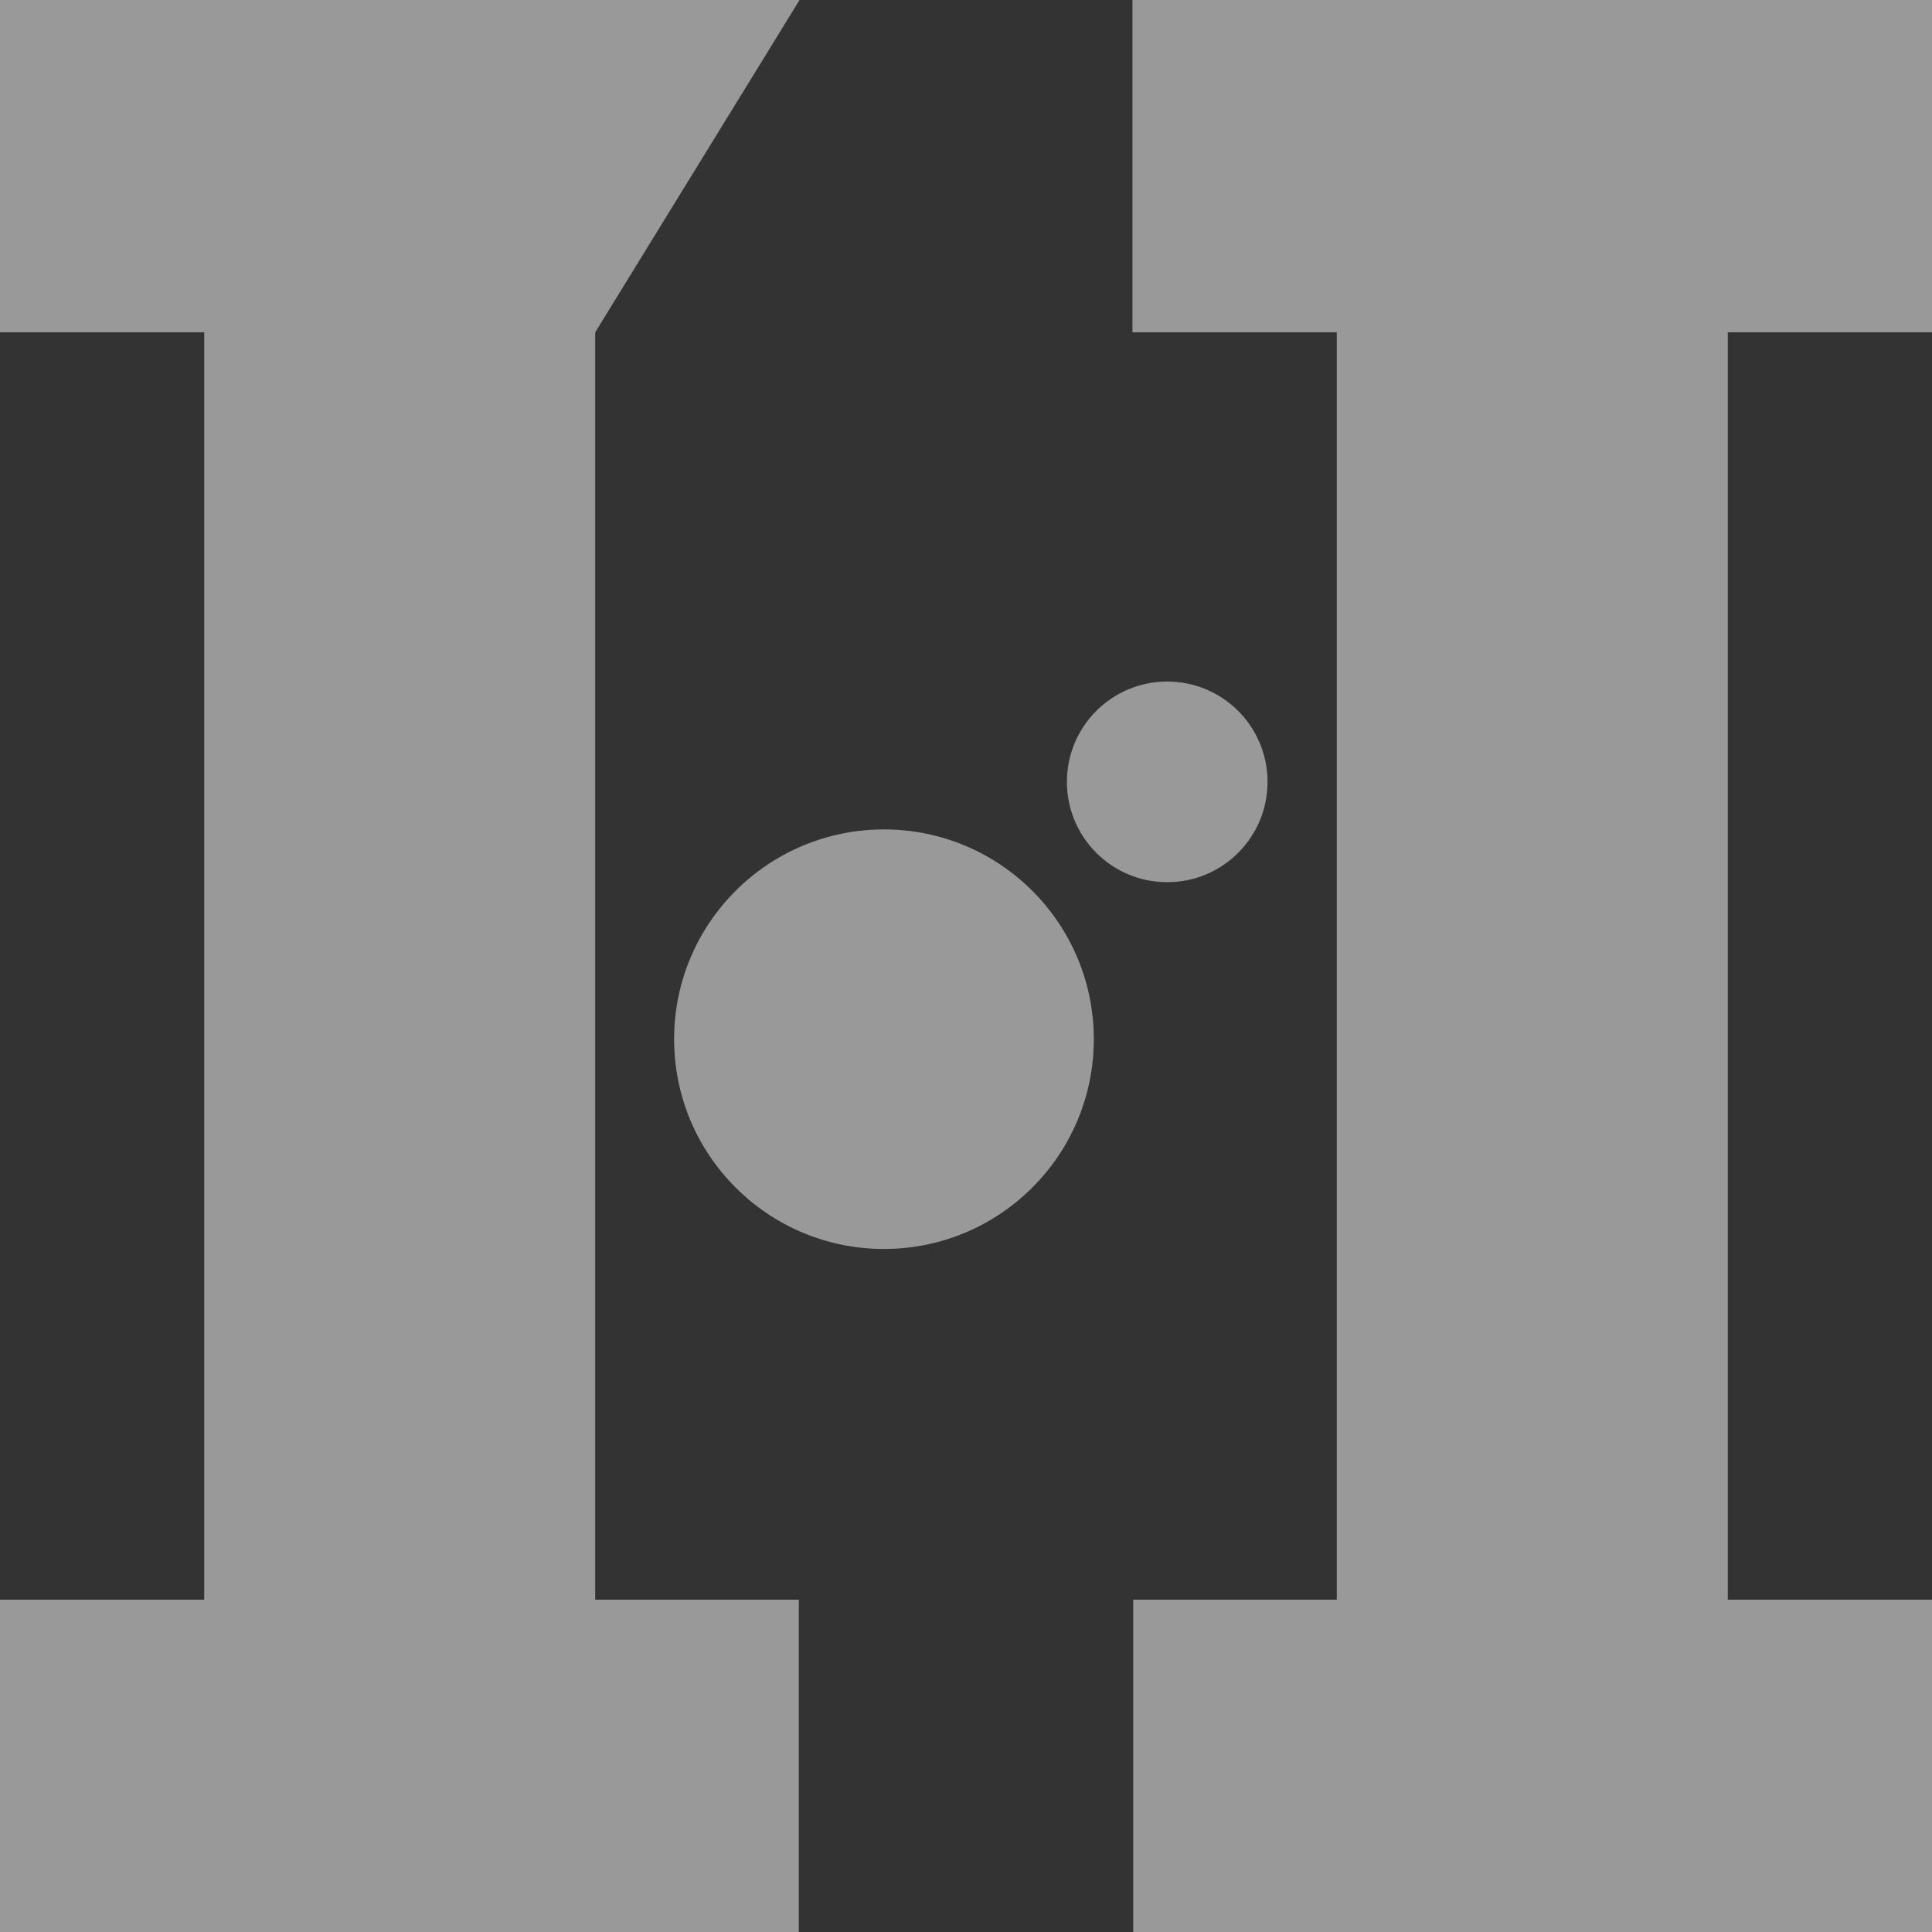
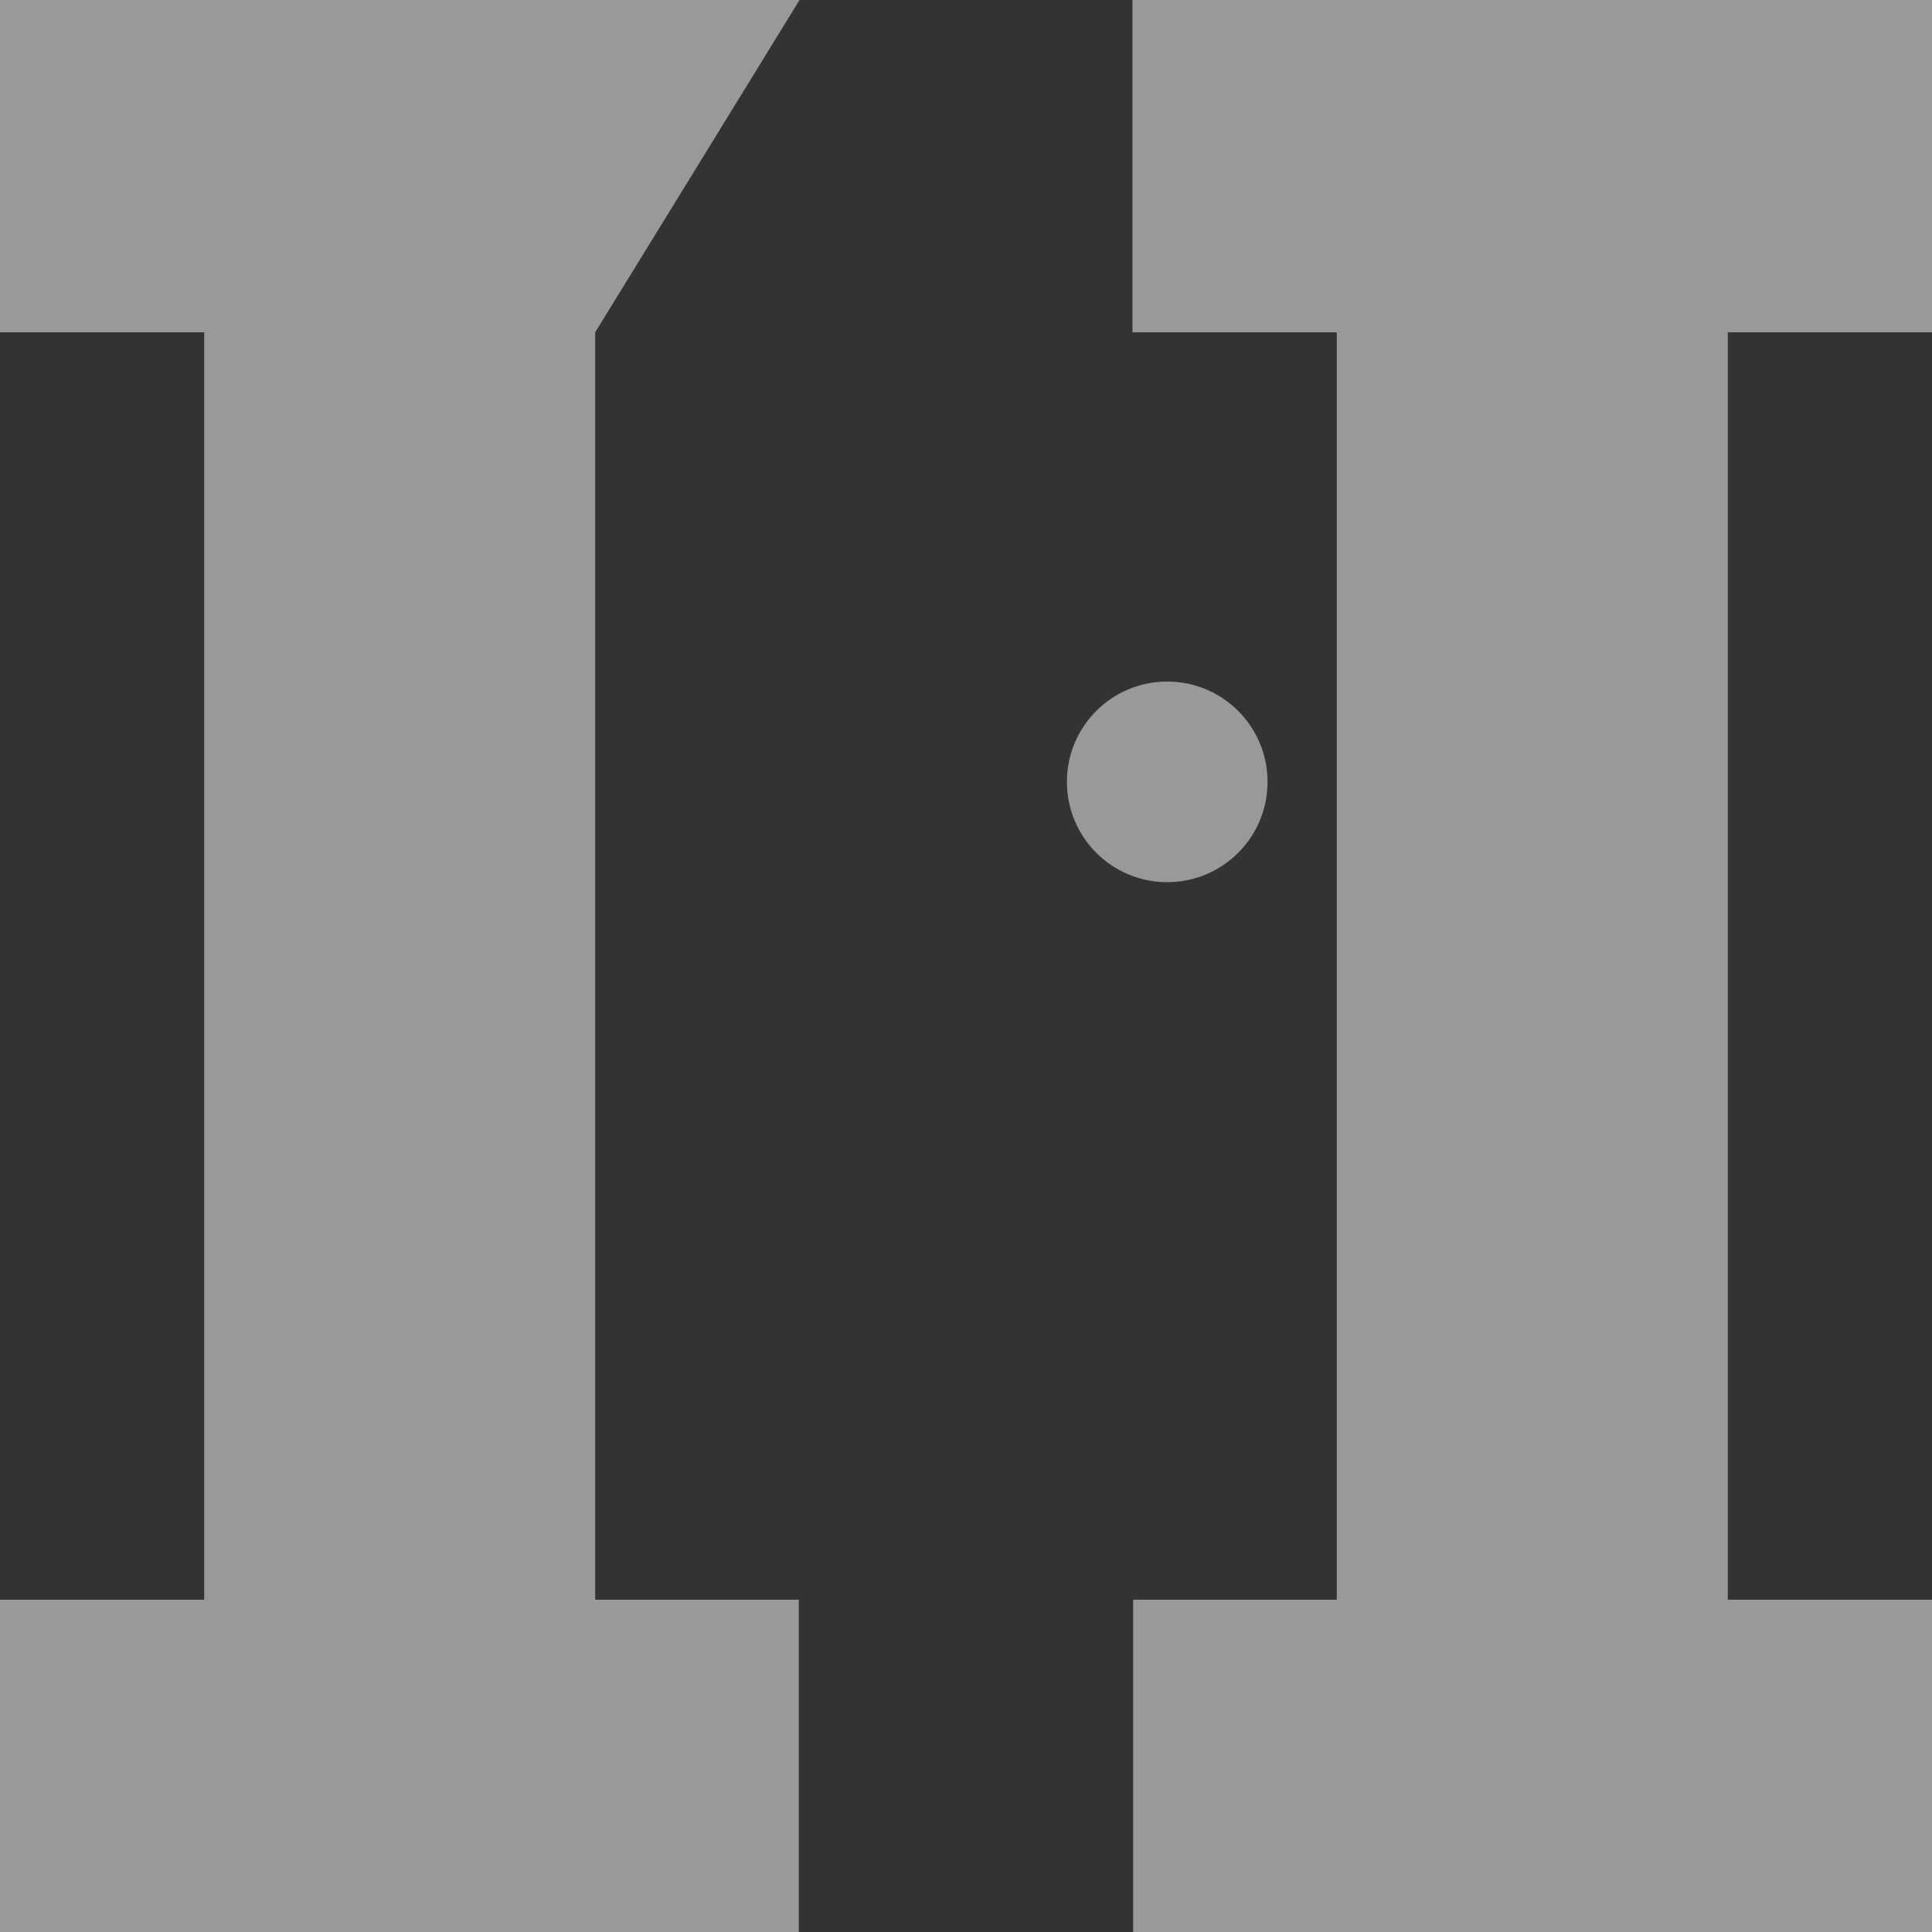
<svg xmlns="http://www.w3.org/2000/svg" width="13" height="13" viewBox="0 0 13 13" fill="none">
  <rect x="0" y="0" width="13" height="13" fill="#333333" stroke="none" />
  <g opacity="0.5">
    <path d="M13 2.236V0H7.62V2.236H8.995V10.764H7.625V13H13V10.764H11.626V2.236H13Z" fill="white" />
    <path d="M4.005 2.236L5.38 0H0V2.236H1.374V10.764H0V13H5.375V10.764H4.005V2.236Z" fill="white" />
-     <path d="M5.948 8.404C6.728 8.404 7.36 7.772 7.36 6.992C7.36 6.213 6.728 5.581 5.948 5.581C5.168 5.581 4.536 6.213 4.536 6.992C4.536 7.772 5.168 8.404 5.948 8.404Z" fill="white" />
    <path d="M7.854 5.936C8.227 5.936 8.529 5.634 8.529 5.261C8.529 4.888 8.227 4.586 7.854 4.586C7.481 4.586 7.179 4.888 7.179 5.261C7.179 5.634 7.481 5.936 7.854 5.936Z" fill="white" />
  </g>
</svg>